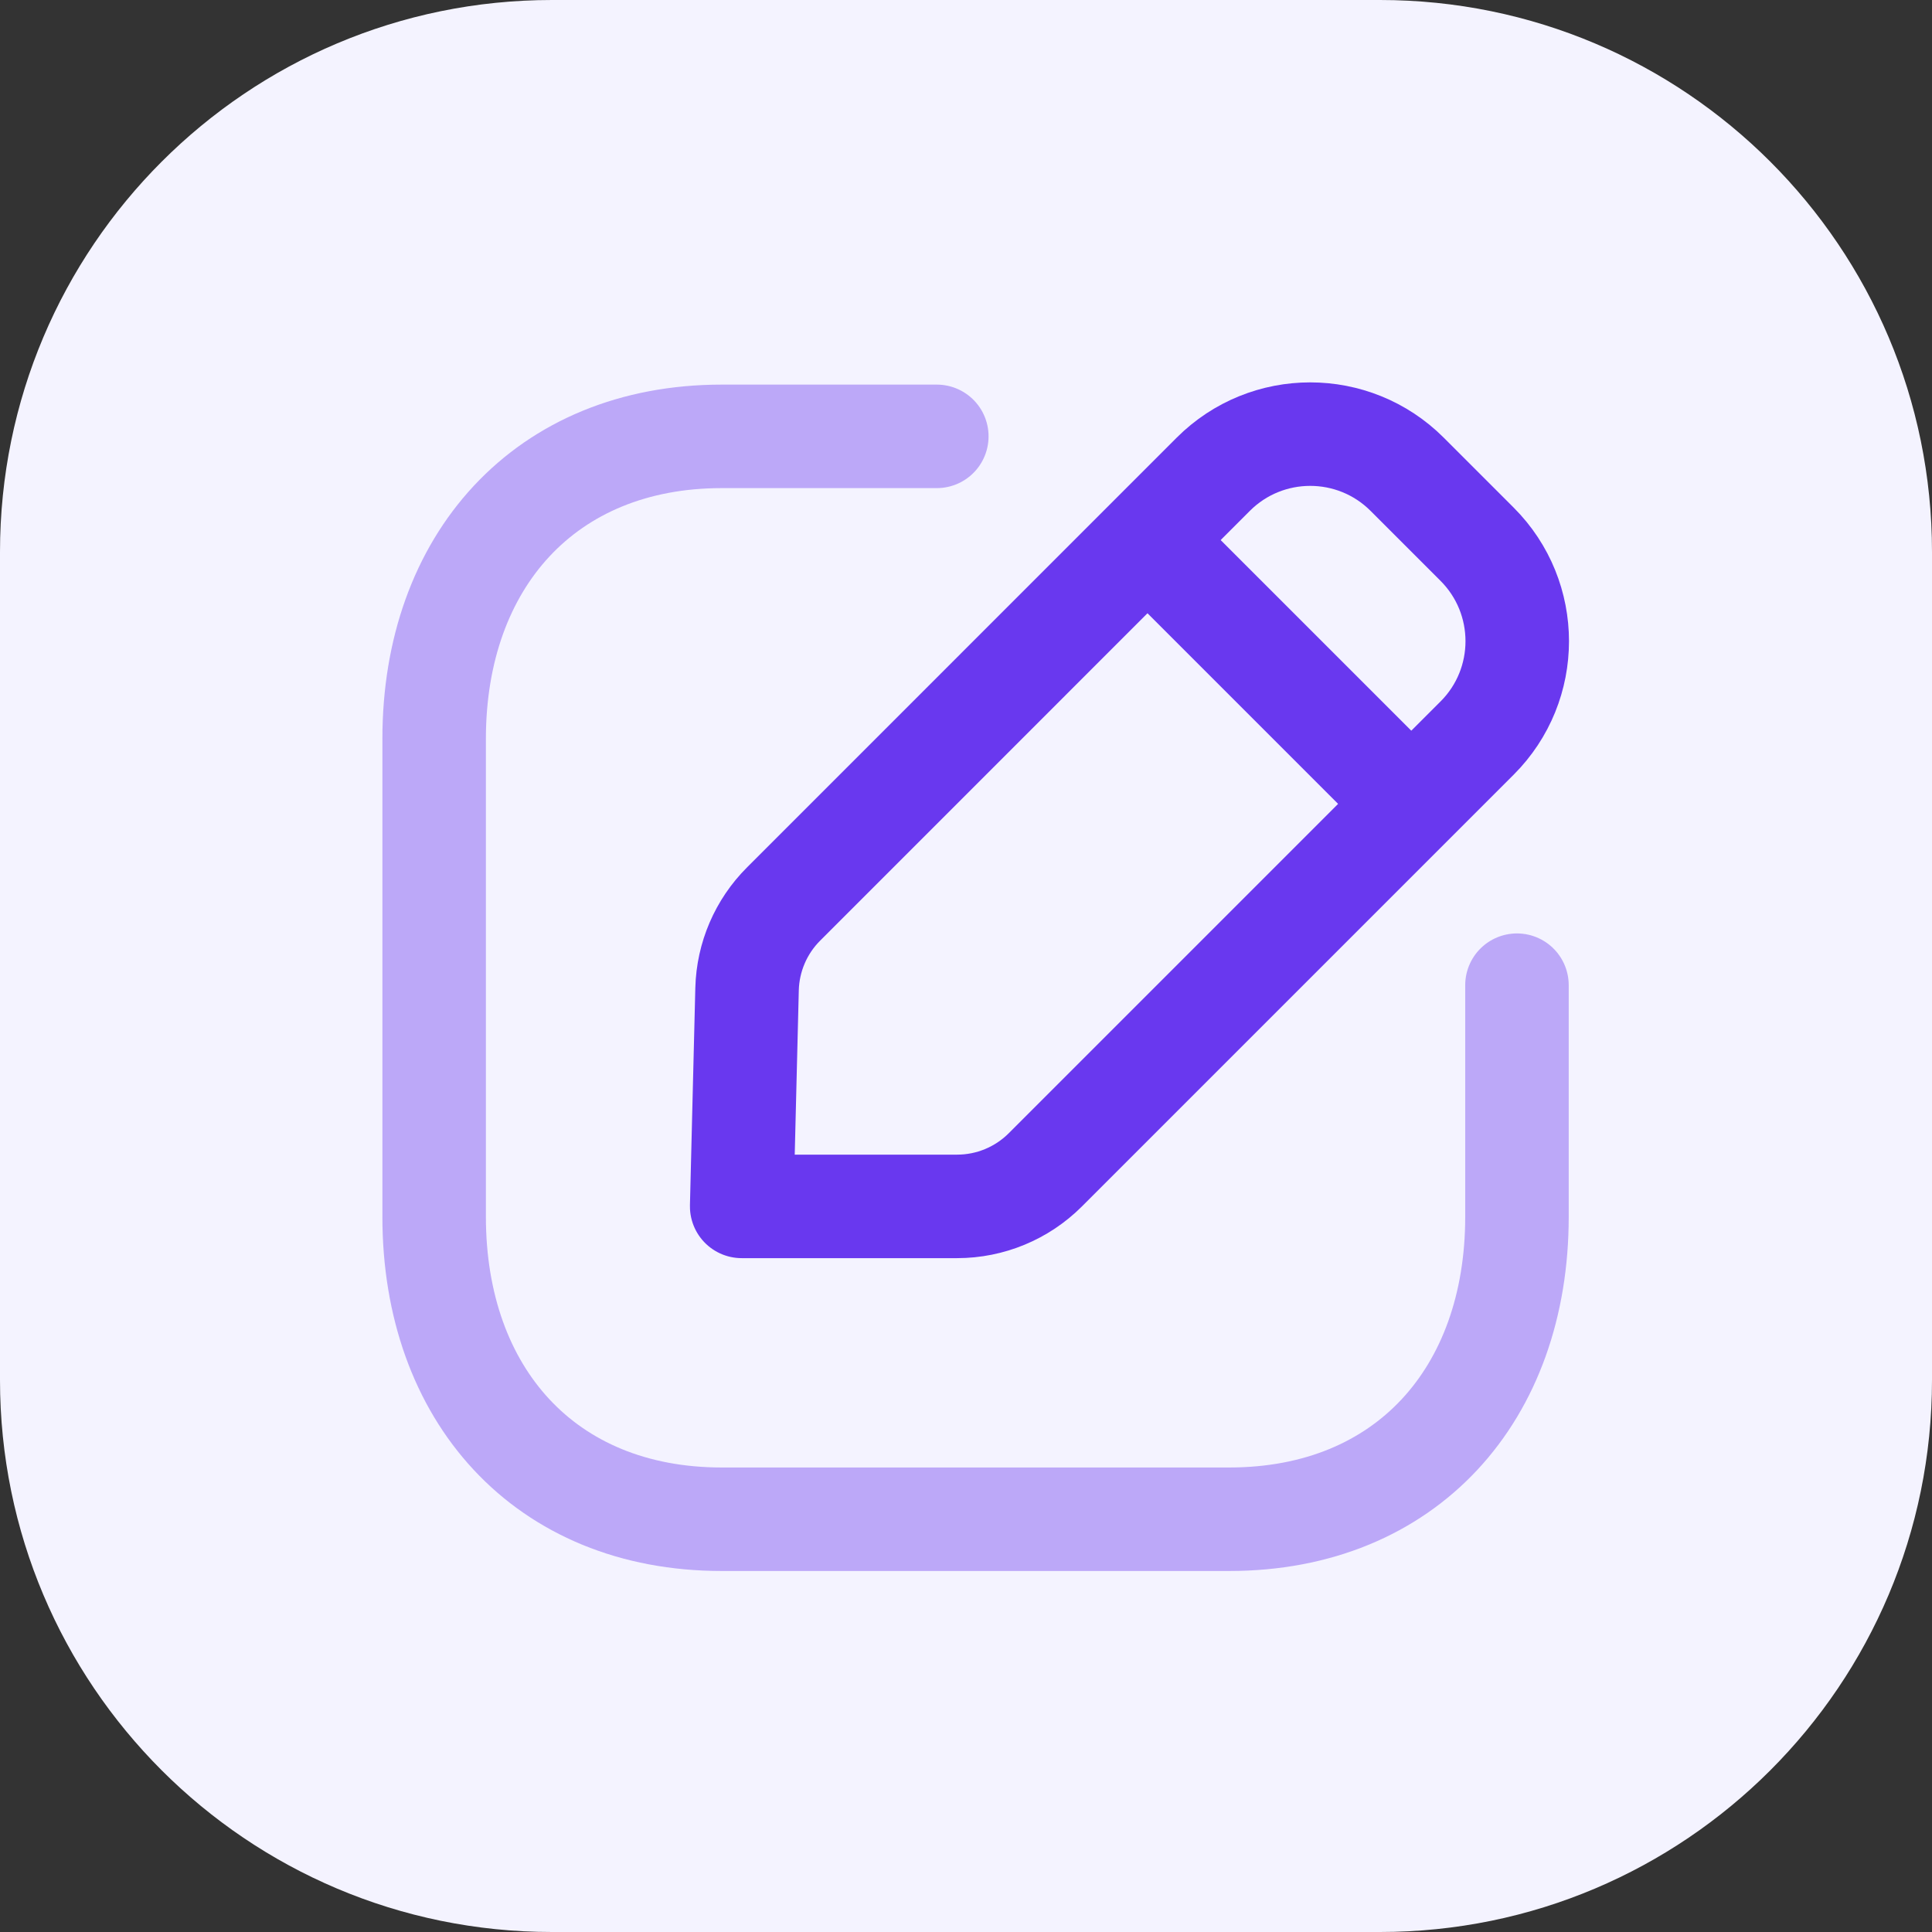
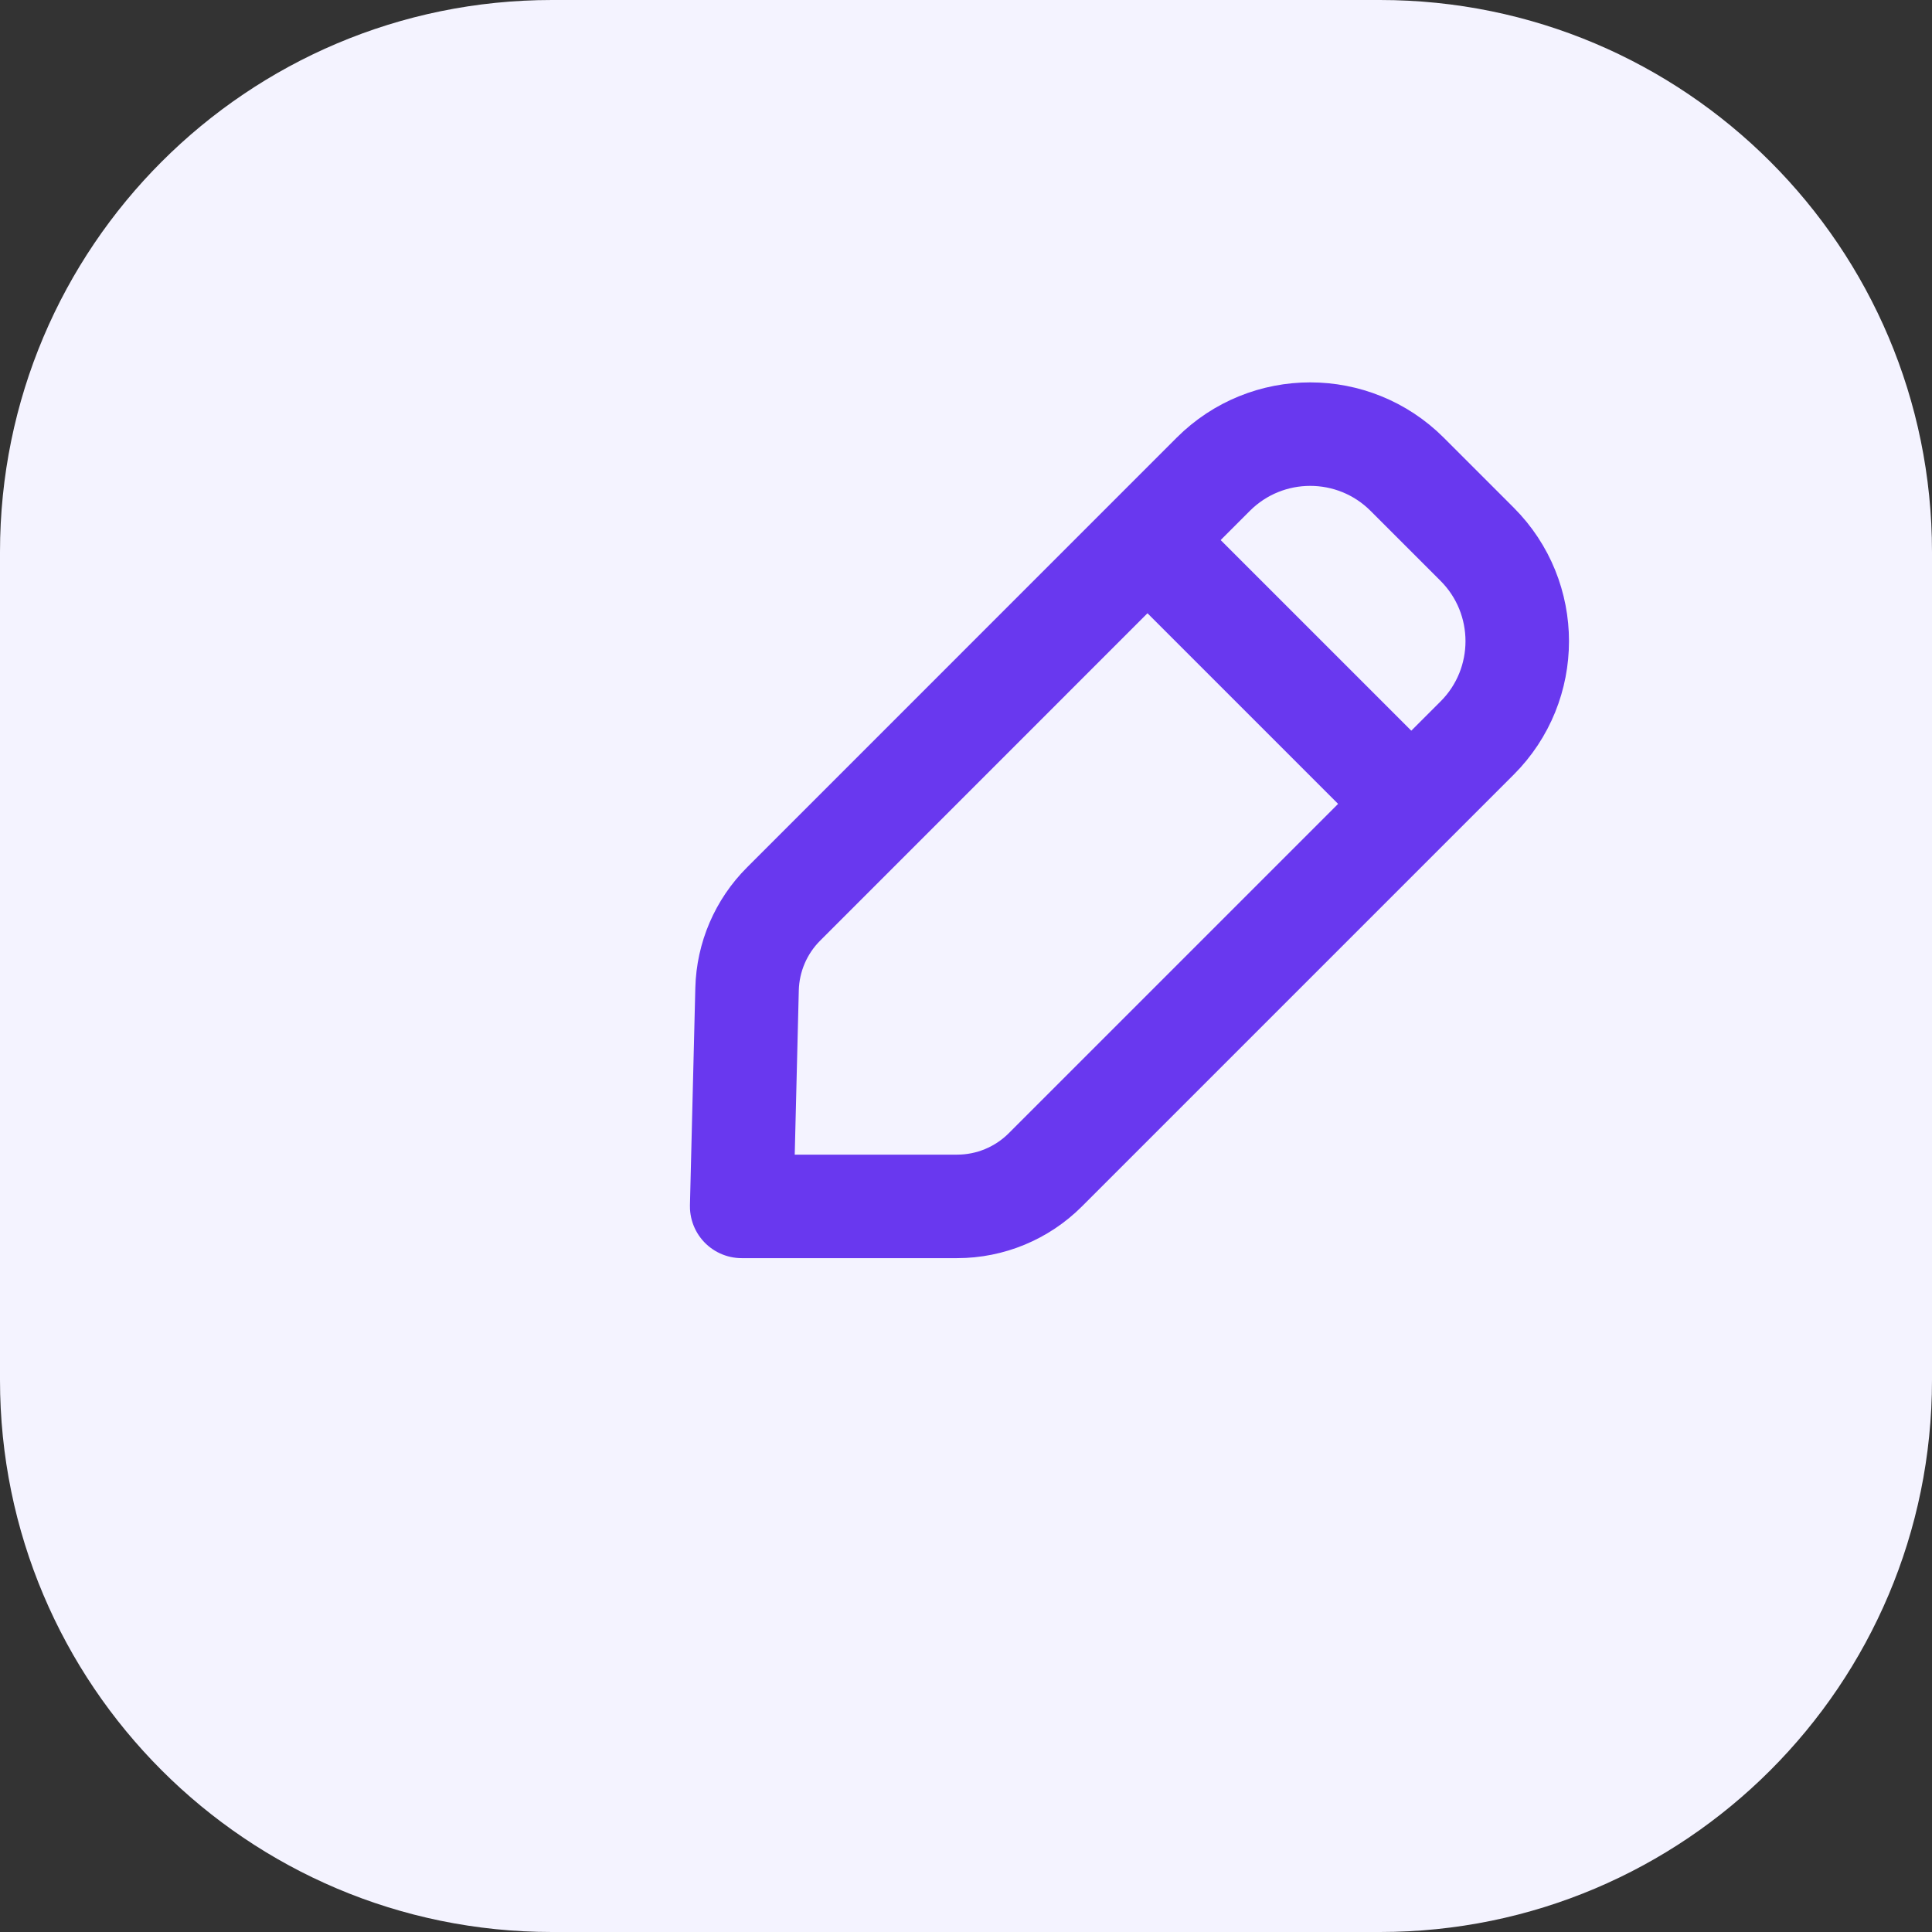
<svg xmlns="http://www.w3.org/2000/svg" width="28" height="28" viewBox="0 0 28 28" fill="none">
  <rect x="0" y="0" width="28" height="28" fill="#333333" stroke="none" />
  <path d="M0 8C0 3.582 3.582 0 8 0H20C24.418 0 28 3.582 28 8V20C28 24.418 24.418 28 20 28H8C3.582 28 0 24.418 0 20V8Z" fill="#F4F3FF" />
-   <path opacity="0.4" d="M13.577 6.324H10.461C7.899 6.324 6.292 8.138 6.292 10.707V17.635C6.292 20.203 7.891 22.018 10.461 22.018H17.814C20.385 22.018 21.985 20.203 21.985 17.635V14.278" stroke="#6938EF" stroke-width="1.5" stroke-linecap="round" stroke-linejoin="round" />
  <path fill-rule="evenodd" clip-rule="evenodd" d="M11.357 13.101L17.584 6.873C18.36 6.098 19.617 6.098 20.393 6.873L21.407 7.887C22.183 8.663 22.183 9.922 21.407 10.697L15.15 16.954C14.811 17.293 14.351 17.484 13.871 17.484H10.749L10.827 14.334C10.839 13.871 11.028 13.429 11.357 13.101Z" stroke="#6938EF" stroke-width="1.5" stroke-linecap="round" stroke-linejoin="round" />
  <path d="M16.638 7.835L20.443 11.64" stroke="#6938EF" stroke-width="1.5" stroke-linecap="round" stroke-linejoin="round" />
</svg>